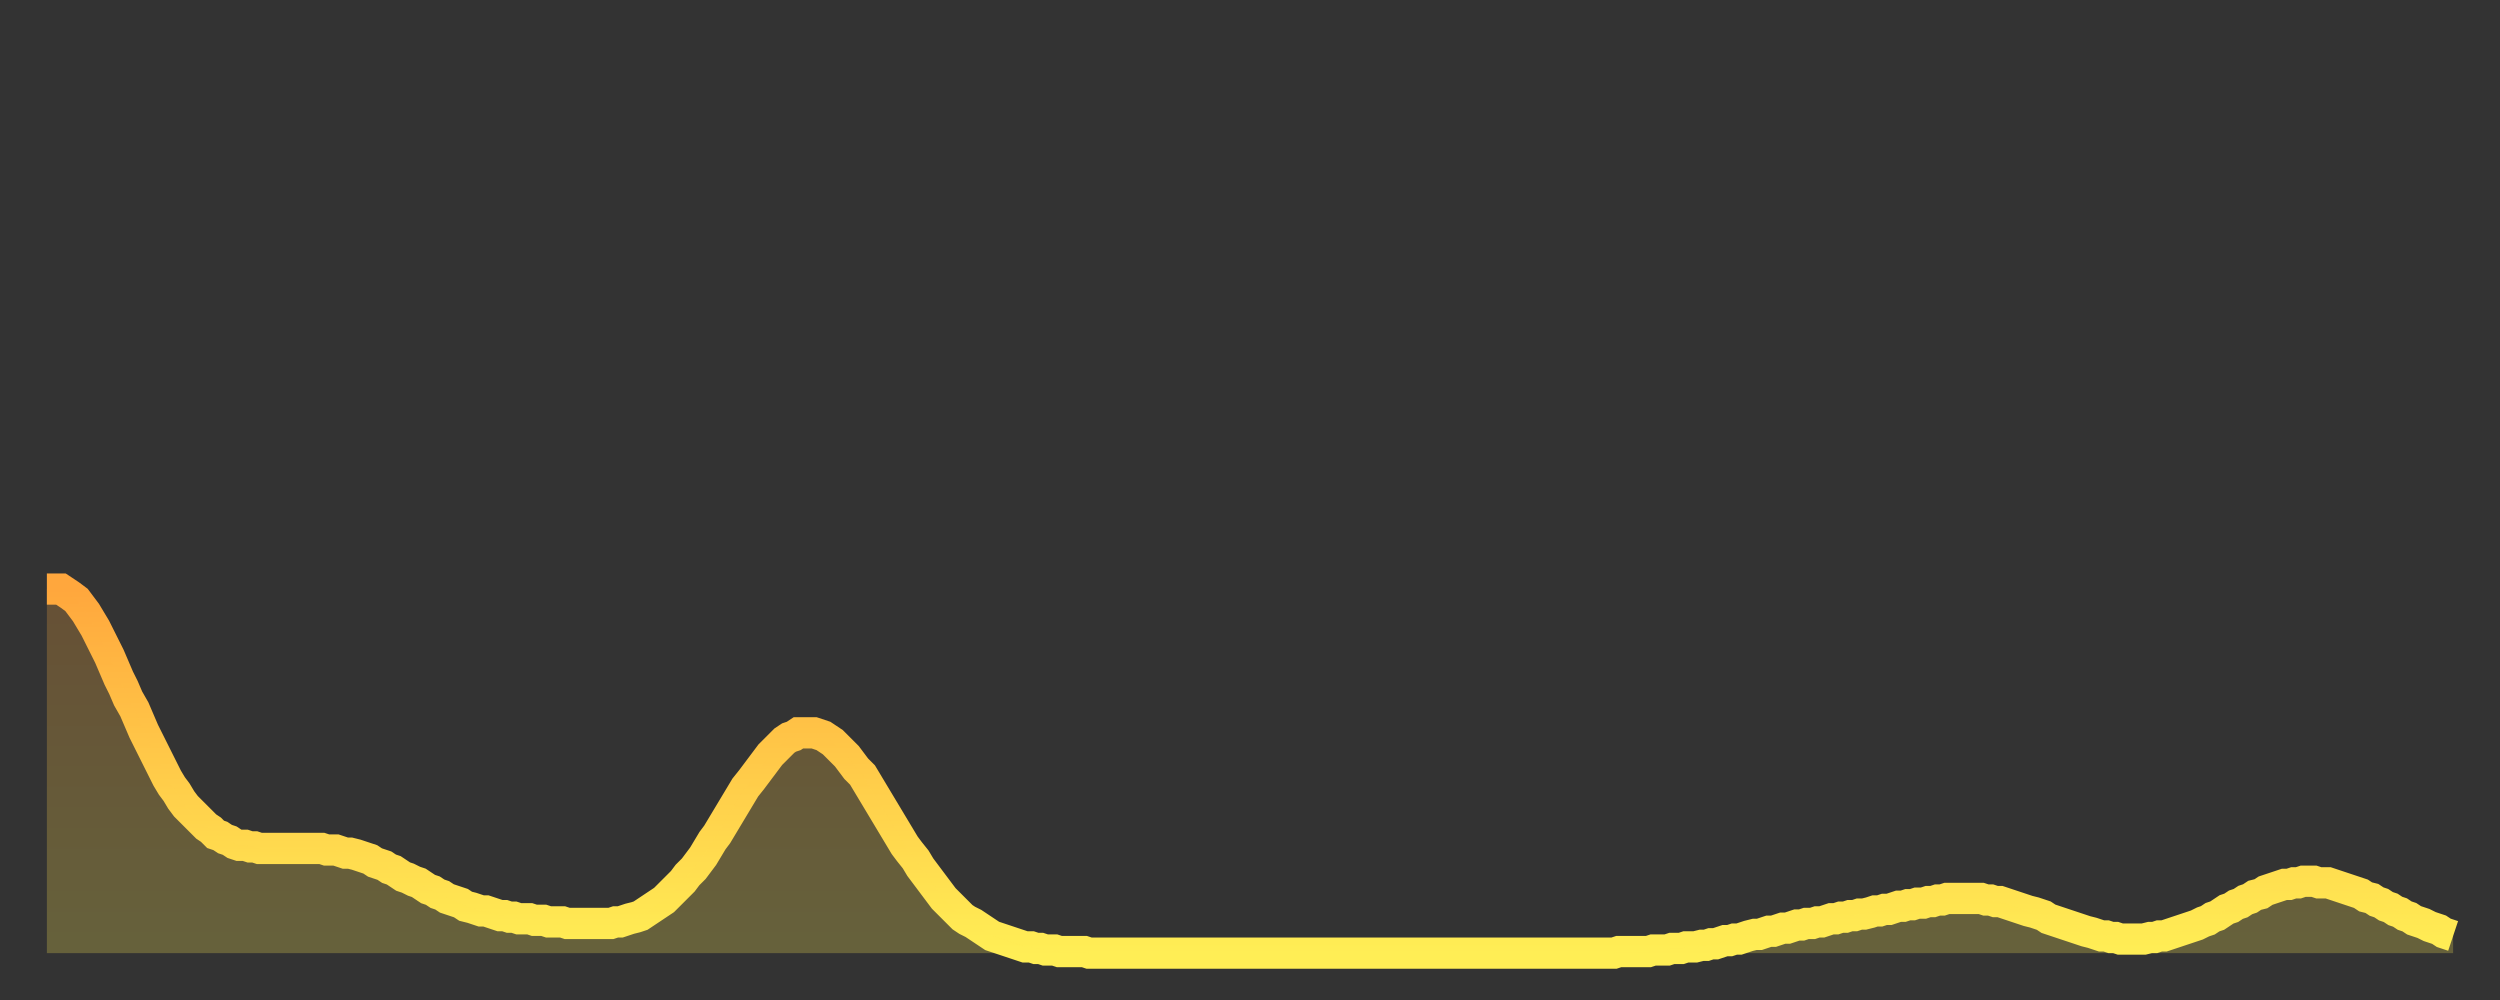
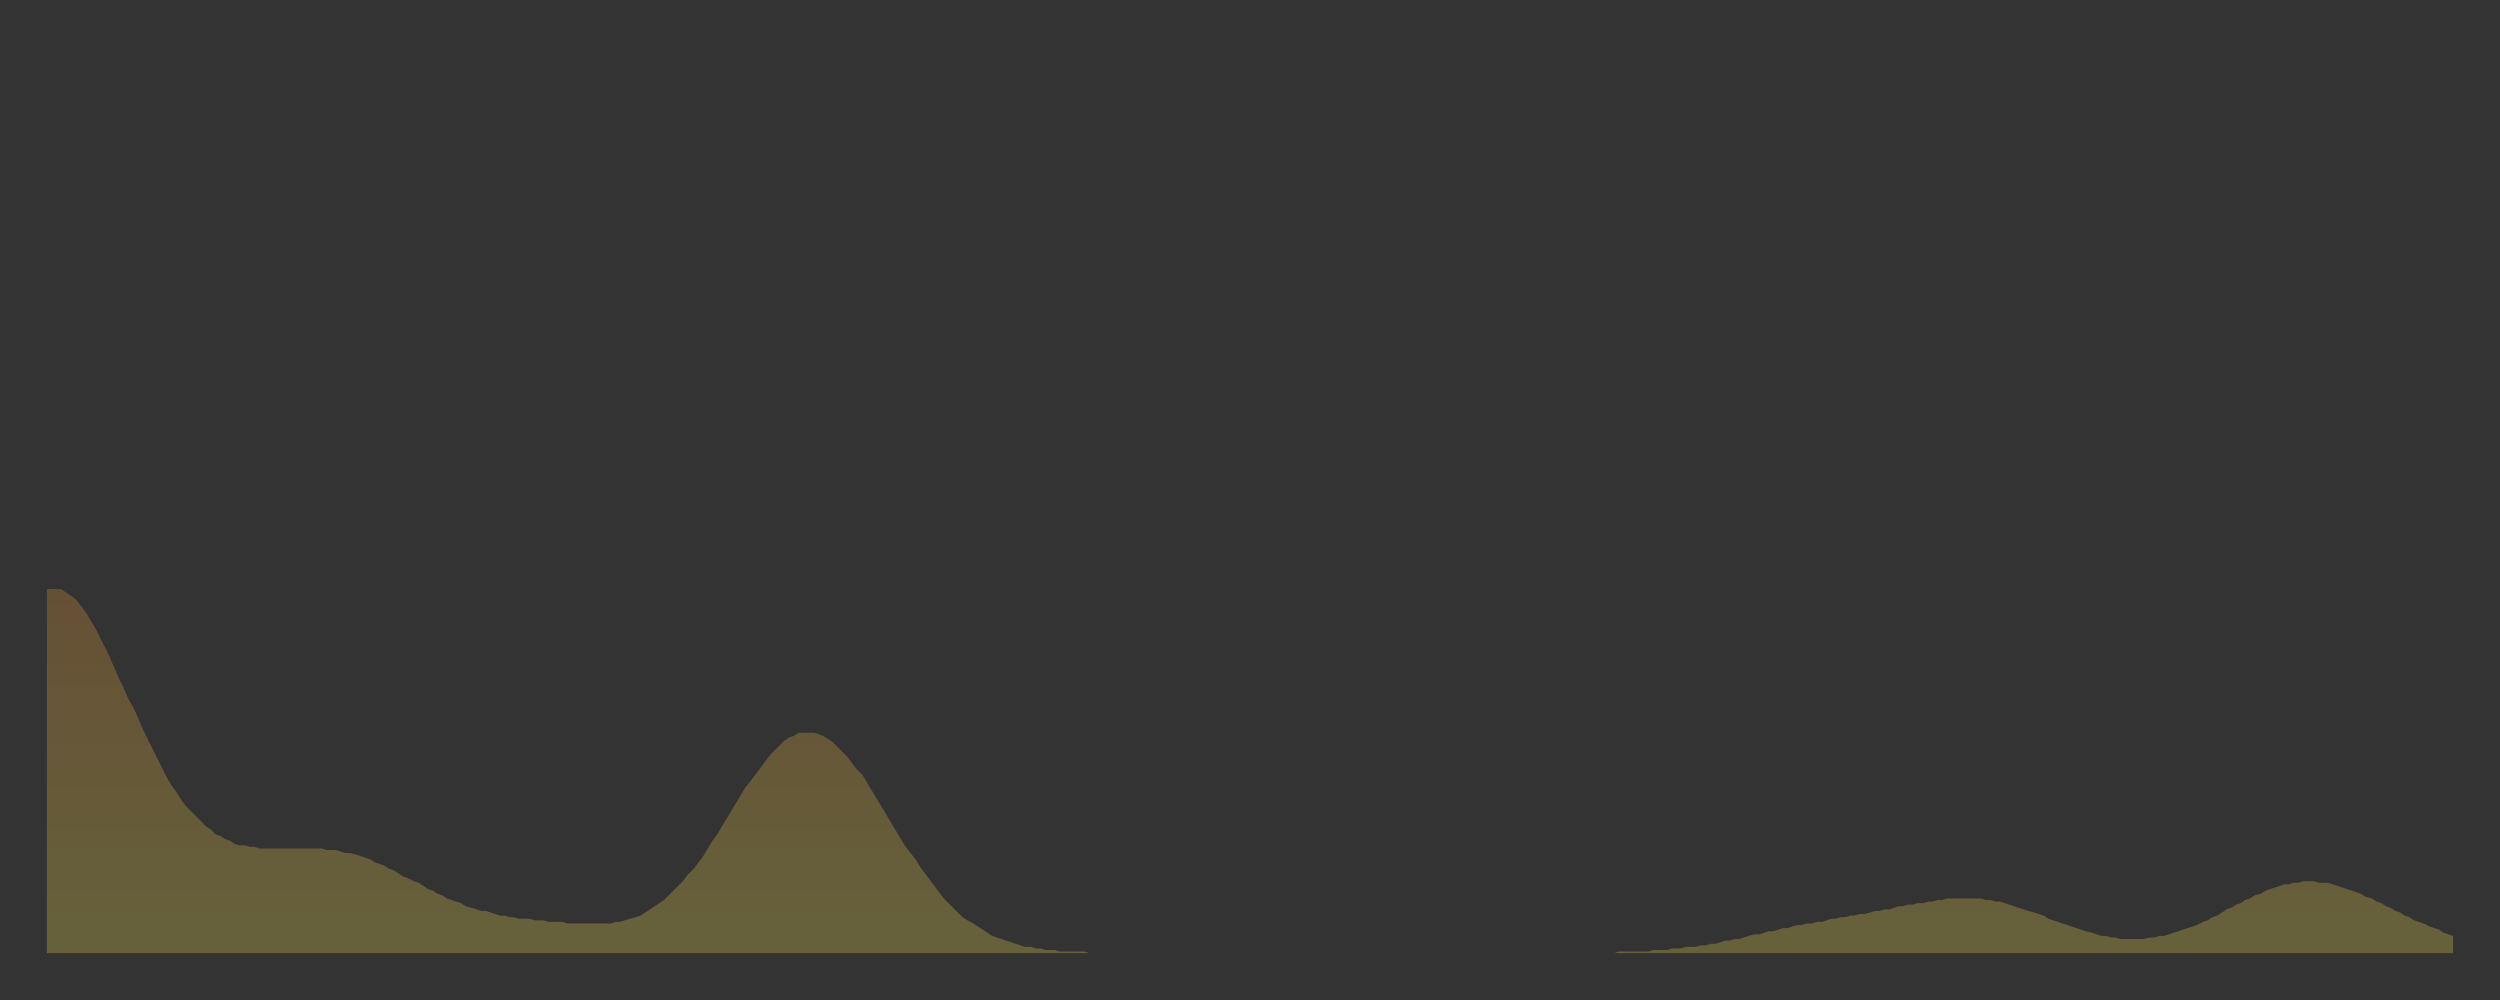
<svg xmlns="http://www.w3.org/2000/svg" baseProfile="full" height="64" version="1.1" width="160">
  <rect width="100%" height="100%" fill="#333333" stroke="none" />
  <defs>
    <linearGradient id="id254352" x1="0" x2="0" y1="0" y2="1">
      <stop offset="0%" stop-color="#ffa73d" />
      <stop offset="50%" stop-color="#ffcb49" />
      <stop offset="100%" stop-color="#ffee55" />
    </linearGradient>
  </defs>
  <g transform="translate(3,3)">
    <g>
-       <path d="M 0.0 34.7 L 0.3 34.7 0.6 34.7 0.9 34.7 1.2 34.9 1.5 35.1 1.9 35.4 2.2 35.8 2.5 36.2 2.8 36.7 3.1 37.2 3.4 37.8 3.7 38.4 4.0 39.0 4.3 39.7 4.6 40.4 4.9 41.0 5.2 41.7 5.6 42.4 5.9 43.1 6.2 43.8 6.5 44.4 6.8 45.0 7.1 45.6 7.4 46.2 7.7 46.8 8.0 47.3 8.3 47.7 8.6 48.2 8.9 48.6 9.3 49.0 9.6 49.3 9.9 49.6 10.2 49.9 10.5 50.1 10.8 50.4 11.1 50.5 11.4 50.7 11.7 50.8 12.0 51.0 12.3 51.1 12.7 51.1 13.0 51.2 13.3 51.2 13.6 51.3 13.9 51.3 14.2 51.3 14.5 51.3 14.8 51.3 15.1 51.3 15.4 51.3 15.7 51.3 16.0 51.3 16.4 51.3 16.7 51.3 17.0 51.3 17.3 51.3 17.6 51.3 17.9 51.4 18.2 51.4 18.5 51.4 18.8 51.5 19.1 51.6 19.4 51.6 19.8 51.7 20.1 51.8 20.4 51.9 20.7 52.0 21.0 52.2 21.3 52.3 21.6 52.4 21.9 52.6 22.2 52.7 22.5 52.9 22.8 53.1 23.1 53.2 23.5 53.4 23.8 53.5 24.1 53.7 24.4 53.9 24.7 54.0 25.0 54.2 25.3 54.3 25.6 54.5 25.9 54.6 26.2 54.7 26.5 54.8 26.8 55.0 27.2 55.1 27.5 55.2 27.8 55.3 28.1 55.3 28.4 55.4 28.7 55.5 29.0 55.6 29.3 55.6 29.6 55.7 29.9 55.7 30.2 55.8 30.6 55.8 30.9 55.8 31.2 55.9 31.5 55.9 31.8 55.9 32.1 56.0 32.4 56.0 32.7 56.0 33.0 56.0 33.3 56.1 33.6 56.1 33.9 56.1 34.3 56.1 34.6 56.1 34.9 56.1 35.2 56.1 35.5 56.1 35.8 56.1 36.1 56.1 36.4 56.0 36.7 56.0 37.0 55.9 37.3 55.8 37.7 55.7 38.0 55.6 38.3 55.4 38.6 55.2 38.9 55.0 39.2 54.8 39.5 54.6 39.8 54.3 40.1 54.0 40.4 53.7 40.7 53.4 41.0 53.0 41.4 52.6 41.7 52.2 42.0 51.8 42.3 51.3 42.6 50.8 42.9 50.4 43.2 49.9 43.5 49.4 43.8 48.9 44.1 48.4 44.4 47.9 44.7 47.4 45.1 46.9 45.4 46.5 45.7 46.1 46.0 45.7 46.3 45.3 46.6 45.0 46.9 44.7 47.2 44.4 47.5 44.2 47.8 44.1 48.1 43.9 48.5 43.9 48.8 43.9 49.1 43.9 49.4 44.0 49.7 44.1 50.0 44.3 50.3 44.5 50.6 44.8 50.9 45.1 51.2 45.4 51.5 45.8 51.8 46.2 52.2 46.6 52.5 47.1 52.8 47.6 53.1 48.1 53.4 48.6 53.7 49.1 54.0 49.6 54.3 50.1 54.6 50.6 54.9 51.1 55.2 51.5 55.6 52.0 55.9 52.5 56.2 52.9 56.5 53.3 56.8 53.7 57.1 54.1 57.4 54.5 57.7 54.8 58.0 55.1 58.3 55.4 58.6 55.7 58.9 55.9 59.3 56.1 59.6 56.3 59.9 56.5 60.2 56.7 60.5 56.9 60.8 57.0 61.1 57.1 61.4 57.2 61.7 57.3 62.0 57.4 62.3 57.5 62.6 57.6 63.0 57.6 63.3 57.7 63.6 57.7 63.9 57.8 64.2 57.8 64.5 57.8 64.8 57.9 65.1 57.9 65.4 57.9 65.7 57.9 66.0 57.9 66.4 57.9 66.7 58.0 67.0 58.0 67.3 58.0 67.6 58.0 67.9 58.0 68.2 58.0 68.5 58.0 68.8 58.0 69.1 58.0 69.4 58.0 69.7 58.0 70.1 58.0 70.4 58.0 70.7 58.0 71.0 58.0 71.3 58.0 71.6 58.0 71.9 58.0 72.2 58.0 72.5 58.0 72.8 58.0 73.1 58.0 73.5 58.0 73.8 58.0 74.1 58.0 74.4 58.0 74.7 58.0 75.0 58.0 75.3 58.0 75.6 58.0 75.9 58.0 76.2 58.0 76.5 58.0 76.8 58.0 77.2 58.0 77.5 58.0 77.8 58.0 78.1 58.0 78.4 58.0 78.7 58.0 79.0 58.0 79.3 58.0 79.6 58.0 79.9 58.0 80.2 58.0 80.5 58.0 80.9 58.0 81.2 58.0 81.5 58.0 81.8 58.0 82.1 58.0 82.4 58.0 82.7 58.0 83.0 58.0 83.3 58.0 83.6 58.0 83.9 58.0 84.3 58.0 84.6 58.0 84.9 58.0 85.2 58.0 85.5 58.0 85.8 58.0 86.1 58.0 86.4 58.0 86.7 58.0 87.0 58.0 87.3 58.0 87.6 58.0 88.0 58.0 88.3 58.0 88.6 58.0 88.9 58.0 89.2 58.0 89.5 58.0 89.8 58.0 90.1 58.0 90.4 58.0 90.7 58.0 91.0 58.0 91.4 58.0 91.7 58.0 92.0 58.0 92.3 58.0 92.6 58.0 92.9 58.0 93.2 58.0 93.5 58.0 93.8 58.0 94.1 58.0 94.4 58.0 94.7 58.0 95.1 58.0 95.4 58.0 95.7 58.0 96.0 58.0 96.3 58.0 96.6 58.0 96.9 58.0 97.2 58.0 97.5 58.0 97.8 58.0 98.1 58.0 98.4 58.0 98.8 58.0 99.1 58.0 99.4 58.0 99.7 58.0 100.0 58.0 100.3 58.0 100.6 57.9 100.9 57.9 101.2 57.9 101.5 57.9 101.8 57.9 102.2 57.9 102.5 57.9 102.8 57.8 103.1 57.8 103.4 57.8 103.7 57.8 104.0 57.7 104.3 57.7 104.6 57.7 104.9 57.6 105.2 57.6 105.5 57.6 105.9 57.5 106.2 57.5 106.5 57.4 106.8 57.4 107.1 57.3 107.4 57.2 107.7 57.2 108.0 57.1 108.3 57.1 108.6 57.0 108.9 56.9 109.3 56.8 109.6 56.8 109.9 56.7 110.2 56.6 110.5 56.6 110.8 56.5 111.1 56.4 111.4 56.4 111.7 56.3 112.0 56.2 112.3 56.2 112.6 56.1 113.0 56.1 113.3 56.0 113.6 56.0 113.9 55.9 114.2 55.8 114.5 55.8 114.8 55.7 115.1 55.7 115.4 55.6 115.7 55.6 116.0 55.5 116.3 55.5 116.7 55.4 117.0 55.3 117.3 55.3 117.6 55.2 117.9 55.2 118.2 55.1 118.5 55.0 118.8 55.0 119.1 54.9 119.4 54.9 119.7 54.8 120.1 54.8 120.4 54.7 120.7 54.7 121.0 54.6 121.3 54.6 121.6 54.5 121.9 54.5 122.2 54.5 122.5 54.5 122.8 54.5 123.1 54.5 123.4 54.5 123.8 54.5 124.1 54.6 124.4 54.6 124.7 54.7 125.0 54.7 125.3 54.8 125.6 54.9 125.9 55.0 126.2 55.1 126.5 55.2 126.8 55.3 127.2 55.4 127.5 55.5 127.8 55.6 128.1 55.8 128.4 55.9 128.7 56.0 129.0 56.1 129.3 56.2 129.6 56.3 129.9 56.4 130.2 56.5 130.5 56.6 130.9 56.7 131.2 56.8 131.5 56.9 131.8 56.9 132.1 57.0 132.4 57.0 132.7 57.1 133.0 57.1 133.3 57.1 133.6 57.1 133.9 57.1 134.2 57.1 134.6 57.0 134.9 57.0 135.2 56.9 135.5 56.9 135.8 56.8 136.1 56.7 136.4 56.6 136.7 56.5 137.0 56.4 137.3 56.3 137.6 56.2 138.0 56.0 138.3 55.9 138.6 55.7 138.9 55.6 139.2 55.4 139.5 55.2 139.8 55.1 140.1 54.9 140.4 54.8 140.7 54.6 141.0 54.5 141.3 54.3 141.7 54.2 142.0 54.0 142.3 53.9 142.6 53.8 142.9 53.7 143.2 53.6 143.5 53.6 143.8 53.5 144.1 53.5 144.4 53.4 144.7 53.4 145.1 53.4 145.4 53.5 145.7 53.5 146.0 53.5 146.3 53.6 146.6 53.7 146.9 53.8 147.2 53.9 147.5 54.0 147.8 54.1 148.1 54.2 148.4 54.4 148.8 54.5 149.1 54.7 149.4 54.8 149.7 55.0 150.0 55.1 150.3 55.3 150.6 55.4 150.9 55.6 151.2 55.7 151.5 55.9 151.8 56.0 152.1 56.1 152.5 56.3 152.8 56.4 153.1 56.5 153.4 56.7 153.7 56.8 154.0 56.9" fill="none" id="graph-curve" opacity="1" stroke="url(#id254352)" stroke-width="2" />
      <path d="M 0 58 L 0.0 34.7 0.3 34.7 0.6 34.7 0.9 34.7 1.2 34.9 1.5 35.1 1.9 35.4 2.2 35.8 2.5 36.2 2.8 36.7 3.1 37.2 3.4 37.8 3.7 38.4 4.0 39.0 4.3 39.7 4.6 40.4 4.9 41.0 5.2 41.7 5.6 42.4 5.9 43.1 6.2 43.8 6.5 44.4 6.8 45.0 7.1 45.6 7.4 46.2 7.7 46.8 8.0 47.3 8.3 47.7 8.6 48.2 8.9 48.6 9.3 49.0 9.6 49.3 9.9 49.6 10.2 49.9 10.5 50.1 10.8 50.4 11.1 50.5 11.4 50.7 11.7 50.8 12.0 51.0 12.3 51.1 12.7 51.1 13.0 51.2 13.3 51.2 13.6 51.3 13.9 51.3 14.2 51.3 14.5 51.3 14.8 51.3 15.1 51.3 15.4 51.3 15.7 51.3 16.0 51.3 16.4 51.3 16.7 51.3 17.0 51.3 17.3 51.3 17.6 51.3 17.9 51.4 18.2 51.4 18.5 51.4 18.8 51.5 19.1 51.6 19.4 51.6 19.8 51.7 20.1 51.8 20.4 51.9 20.7 52.0 21.0 52.2 21.3 52.3 21.6 52.4 21.9 52.6 22.2 52.7 22.5 52.9 22.8 53.1 23.1 53.2 23.5 53.4 23.8 53.5 24.1 53.7 24.4 53.9 24.7 54.0 25.0 54.2 25.3 54.3 25.6 54.5 25.9 54.6 26.2 54.7 26.5 54.8 26.8 55.0 27.2 55.1 27.5 55.2 27.8 55.3 28.1 55.3 28.4 55.4 28.7 55.5 29.0 55.6 29.3 55.6 29.6 55.7 29.9 55.7 30.2 55.8 30.6 55.8 30.9 55.8 31.2 55.9 31.5 55.9 31.8 55.9 32.1 56.0 32.4 56.0 32.7 56.0 33.0 56.0 33.3 56.1 33.6 56.1 33.9 56.1 34.3 56.1 34.6 56.1 34.9 56.1 35.2 56.1 35.5 56.1 35.8 56.1 36.1 56.1 36.4 56.0 36.7 56.0 37.0 55.9 37.3 55.8 37.7 55.7 38.0 55.6 38.3 55.4 38.6 55.2 38.9 55.0 39.2 54.8 39.5 54.6 39.8 54.3 40.1 54.0 40.4 53.7 40.7 53.4 41.0 53.0 41.4 52.6 41.7 52.2 42.0 51.8 42.3 51.3 42.6 50.8 42.9 50.4 43.2 49.9 43.5 49.4 43.8 48.9 44.1 48.4 44.4 47.9 44.7 47.4 45.1 46.9 45.4 46.5 45.7 46.1 46.0 45.7 46.3 45.3 46.6 45.0 46.9 44.7 47.2 44.4 47.5 44.2 47.8 44.1 48.1 43.9 48.5 43.9 48.8 43.9 49.1 43.9 49.4 44.0 49.7 44.1 50.0 44.3 50.3 44.5 50.6 44.8 50.9 45.1 51.2 45.4 51.5 45.8 51.8 46.2 52.2 46.6 52.5 47.1 52.8 47.6 53.1 48.1 53.4 48.6 53.7 49.1 54.0 49.6 54.3 50.1 54.6 50.6 54.9 51.1 55.2 51.5 55.6 52.0 55.9 52.5 56.2 52.9 56.5 53.3 56.8 53.7 57.1 54.1 57.4 54.5 57.7 54.8 58.0 55.1 58.3 55.4 58.6 55.7 58.9 55.9 59.3 56.1 59.6 56.3 59.9 56.5 60.2 56.7 60.5 56.9 60.8 57.0 61.1 57.1 61.4 57.2 61.7 57.3 62.0 57.4 62.3 57.5 62.6 57.6 63.0 57.6 63.3 57.7 63.6 57.7 63.9 57.8 64.2 57.8 64.5 57.8 64.8 57.9 65.1 57.9 65.4 57.9 65.7 57.9 66.0 57.9 66.4 57.9 66.7 58.0 67.0 58.0 67.3 58.0 67.6 58.0 67.9 58.0 68.2 58.0 68.5 58.0 68.8 58.0 69.1 58.0 69.4 58.0 69.7 58.0 70.1 58.0 70.4 58.0 70.7 58.0 71.0 58.0 71.3 58.0 71.6 58.0 71.9 58.0 72.2 58.0 72.5 58.0 72.8 58.0 73.1 58.0 73.5 58.0 73.8 58.0 74.1 58.0 74.4 58.0 74.7 58.0 75.0 58.0 75.3 58.0 75.6 58.0 75.9 58.0 76.2 58.0 76.5 58.0 76.8 58.0 77.2 58.0 77.5 58.0 77.8 58.0 78.1 58.0 78.4 58.0 78.7 58.0 79.0 58.0 79.3 58.0 79.6 58.0 79.9 58.0 80.2 58.0 80.5 58.0 80.9 58.0 81.2 58.0 81.5 58.0 81.8 58.0 82.1 58.0 82.4 58.0 82.7 58.0 83.0 58.0 83.3 58.0 83.6 58.0 83.9 58.0 84.3 58.0 84.6 58.0 84.9 58.0 85.2 58.0 85.5 58.0 85.8 58.0 86.1 58.0 86.4 58.0 86.7 58.0 87.0 58.0 87.3 58.0 87.6 58.0 88.0 58.0 88.3 58.0 88.6 58.0 88.9 58.0 89.2 58.0 89.5 58.0 89.8 58.0 90.1 58.0 90.4 58.0 90.7 58.0 91.0 58.0 91.4 58.0 91.7 58.0 92.0 58.0 92.3 58.0 92.6 58.0 92.9 58.0 93.2 58.0 93.5 58.0 93.8 58.0 94.1 58.0 94.4 58.0 94.7 58.0 95.1 58.0 95.4 58.0 95.7 58.0 96.0 58.0 96.3 58.0 96.6 58.0 96.9 58.0 97.2 58.0 97.5 58.0 97.8 58.0 98.1 58.0 98.4 58.0 98.8 58.0 99.1 58.0 99.4 58.0 99.7 58.0 100.0 58.0 100.3 58.0 100.6 57.9 100.9 57.9 101.2 57.9 101.5 57.9 101.8 57.9 102.2 57.9 102.5 57.9 102.8 57.8 103.1 57.8 103.4 57.8 103.7 57.8 104.0 57.7 104.3 57.7 104.6 57.7 104.9 57.6 105.2 57.6 105.5 57.6 105.9 57.5 106.2 57.5 106.5 57.4 106.8 57.4 107.1 57.3 107.4 57.2 107.7 57.2 108.0 57.1 108.3 57.1 108.6 57.0 108.9 56.9 109.3 56.8 109.6 56.8 109.9 56.7 110.2 56.6 110.5 56.6 110.8 56.5 111.1 56.4 111.4 56.4 111.7 56.3 112.0 56.2 112.3 56.2 112.6 56.1 113.0 56.1 113.3 56.0 113.6 56.0 113.9 55.9 114.2 55.8 114.5 55.8 114.8 55.7 115.1 55.7 115.4 55.6 115.7 55.6 116.0 55.5 116.3 55.5 116.7 55.4 117.0 55.3 117.3 55.3 117.6 55.2 117.9 55.2 118.2 55.1 118.5 55.0 118.8 55.0 119.1 54.9 119.4 54.9 119.7 54.8 120.1 54.8 120.4 54.7 120.7 54.7 121.0 54.6 121.3 54.6 121.6 54.5 121.9 54.5 122.2 54.5 122.5 54.5 122.8 54.5 123.1 54.5 123.4 54.5 123.8 54.5 124.1 54.6 124.4 54.6 124.7 54.7 125.0 54.7 125.3 54.8 125.6 54.9 125.9 55.0 126.2 55.1 126.5 55.2 126.8 55.3 127.2 55.4 127.5 55.5 127.8 55.6 128.1 55.8 128.4 55.9 128.7 56.0 129.0 56.1 129.3 56.2 129.6 56.3 129.9 56.4 130.2 56.5 130.5 56.6 130.9 56.7 131.2 56.8 131.5 56.9 131.8 56.9 132.1 57.0 132.4 57.0 132.7 57.1 133.0 57.1 133.3 57.1 133.6 57.1 133.9 57.1 134.2 57.1 134.6 57.0 134.9 57.0 135.2 56.9 135.5 56.9 135.8 56.8 136.1 56.7 136.4 56.6 136.7 56.5 137.0 56.4 137.3 56.3 137.6 56.2 138.0 56.0 138.3 55.9 138.6 55.7 138.9 55.6 139.2 55.4 139.5 55.2 139.8 55.1 140.1 54.9 140.4 54.8 140.7 54.6 141.0 54.5 141.3 54.3 141.7 54.2 142.0 54.0 142.3 53.9 142.6 53.8 142.9 53.7 143.2 53.6 143.5 53.6 143.8 53.5 144.1 53.5 144.4 53.4 144.7 53.4 145.1 53.4 145.4 53.5 145.7 53.5 146.0 53.5 146.3 53.6 146.6 53.7 146.9 53.8 147.2 53.9 147.5 54.0 147.8 54.1 148.1 54.2 148.4 54.4 148.8 54.5 149.1 54.7 149.4 54.8 149.7 55.0 150.0 55.1 150.3 55.3 150.6 55.4 150.9 55.6 151.2 55.7 151.5 55.9 151.8 56.0 152.1 56.1 152.5 56.3 152.8 56.4 153.1 56.5 153.4 56.7 153.7 56.8 154.0 56.9 154 58" fill="url(#id254352)" fill-opacity=".25" id="graph-shadow" />
    </g>
  </g>
</svg>